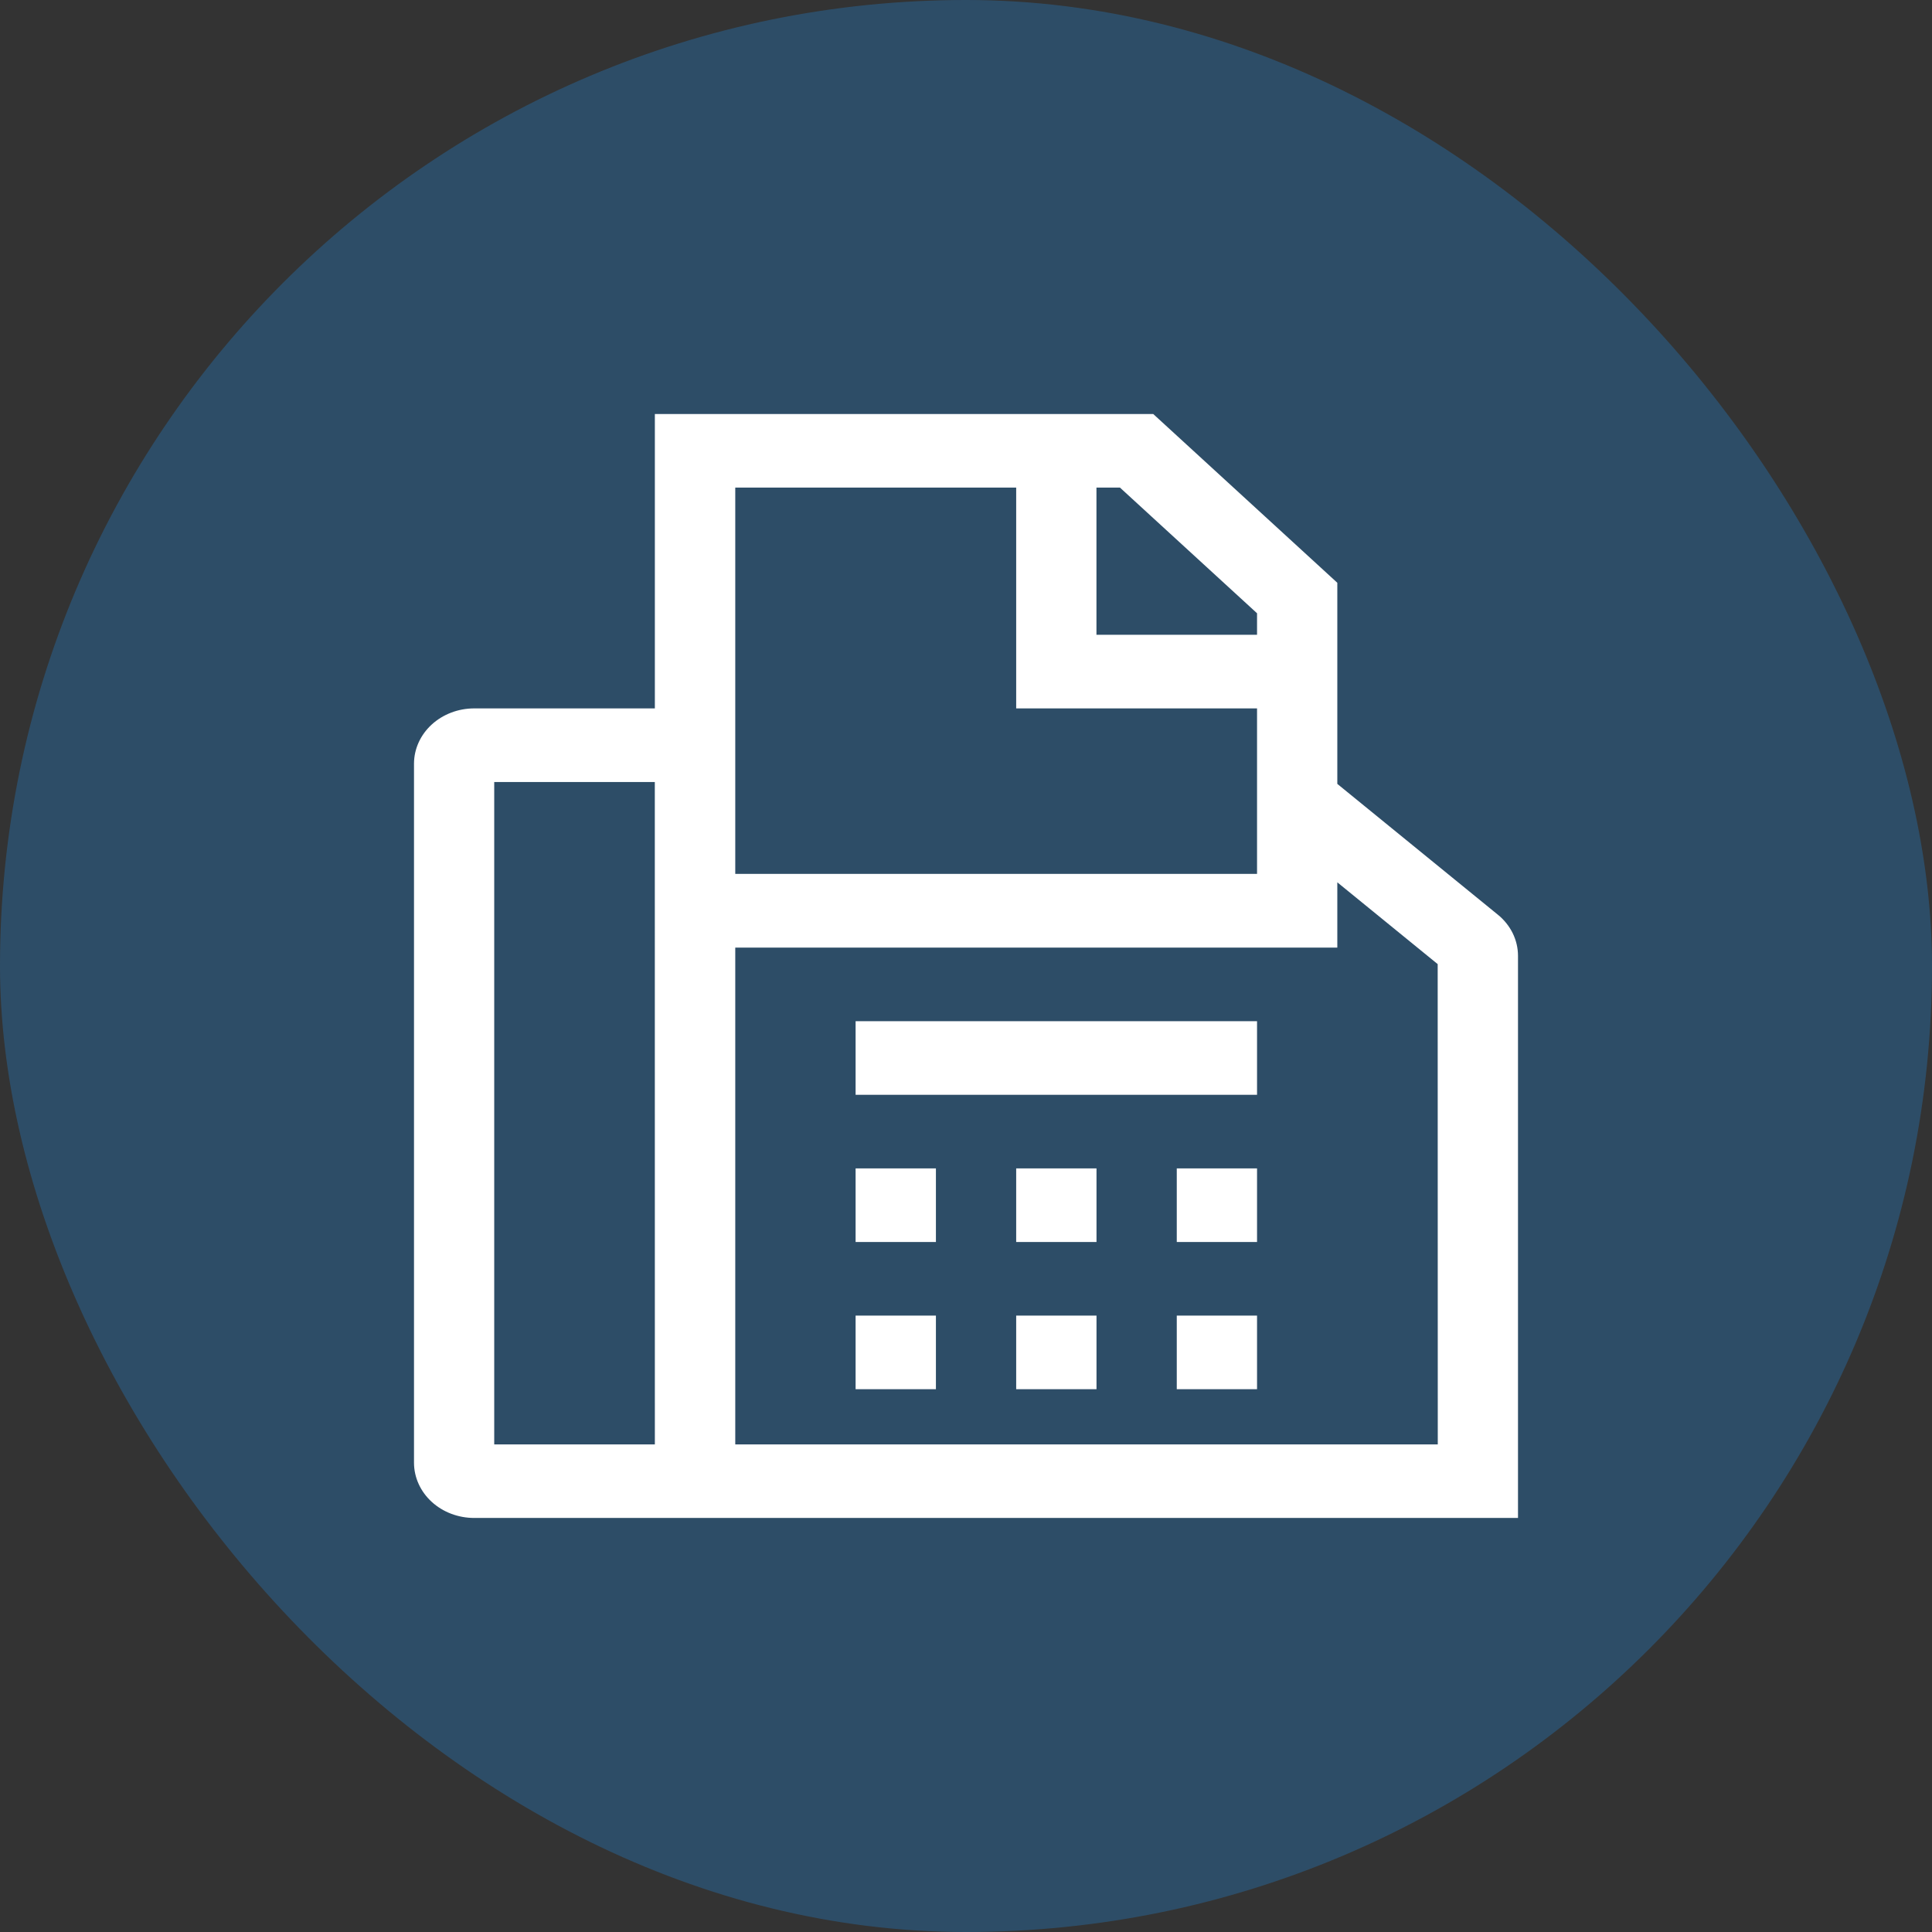
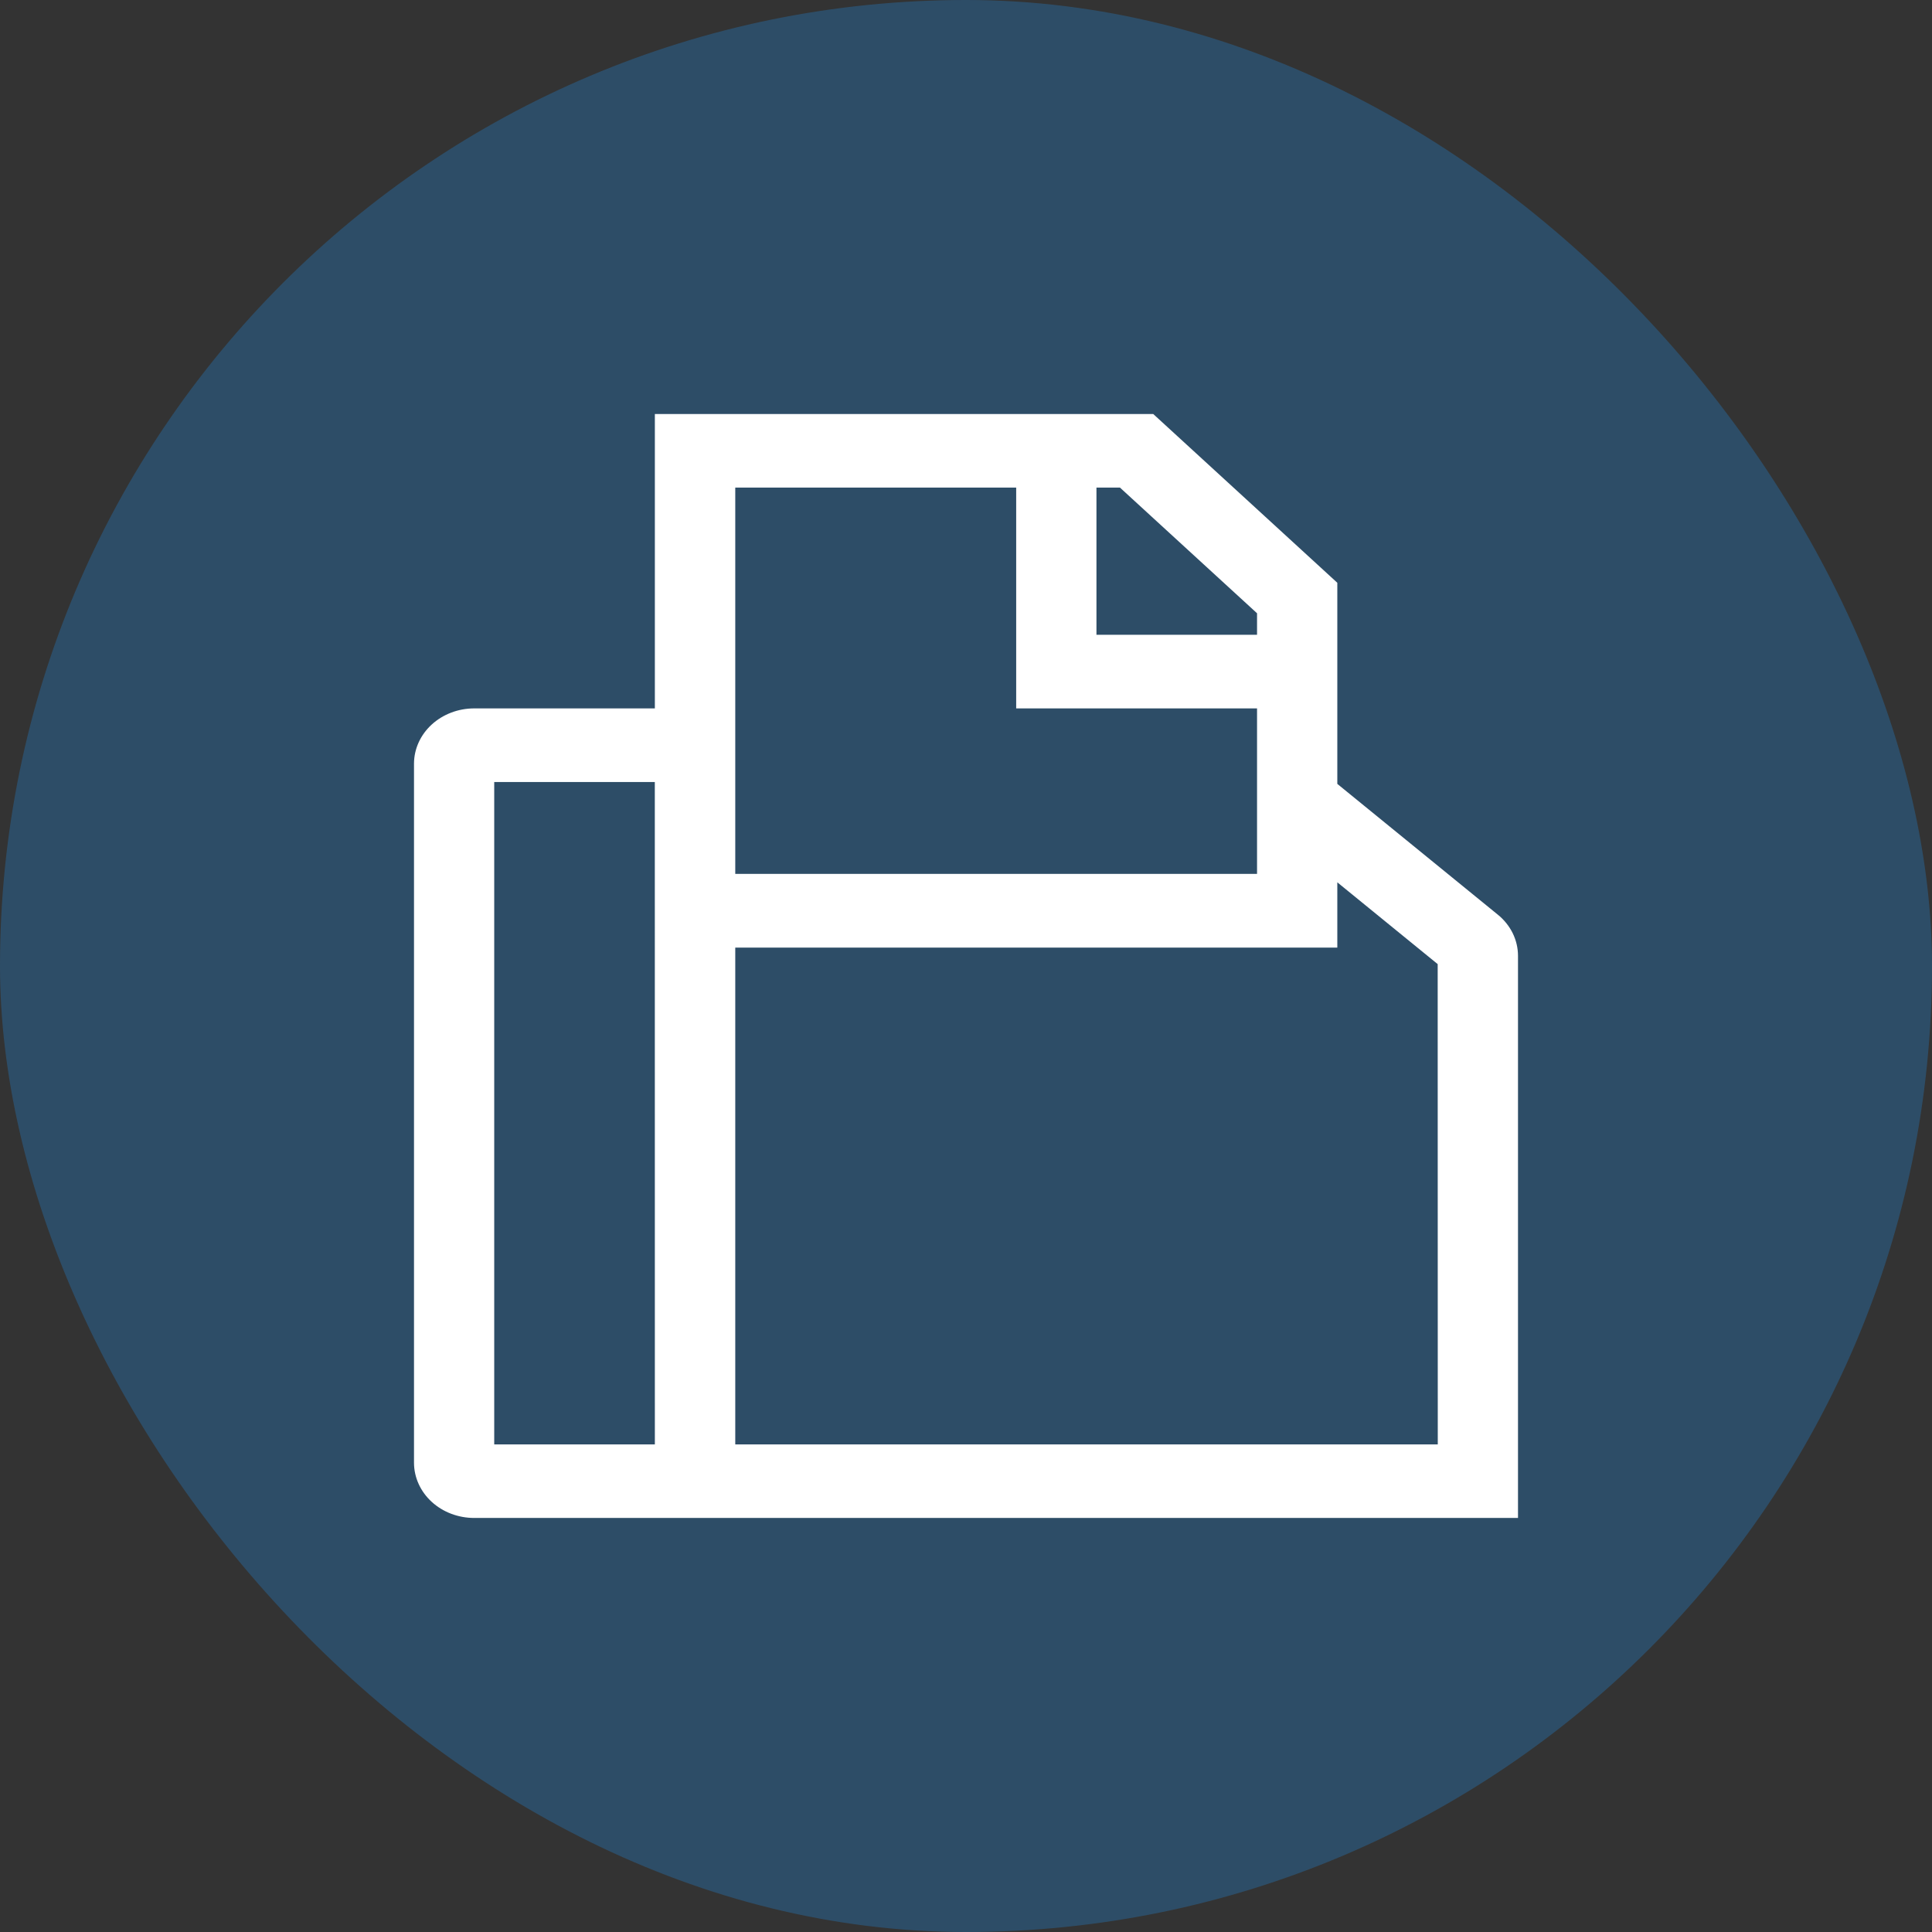
<svg xmlns="http://www.w3.org/2000/svg" width="42" height="42" viewBox="0 0 42 42" fill="none">
  <rect x="0" y="0" width="42" height="42" fill="#333333" stroke="none" />
  <rect width="42" height="42" rx="21" fill="#1f8ee9" fill-opacity="0.29" />
  <g clip-path="url(#clip0_1724_104)">
    <path d="M32.56 19.883L29.072 17.041V12.669L25.07 9H14.236V15.4H10.309C9.962 15.4 9.629 15.527 9.384 15.752C9.139 15.977 9.001 16.282 9 16.6V31.8C9.001 32.118 9.139 32.423 9.384 32.648C9.629 32.873 9.962 32.999 10.309 32.999H33V20.779C33 20.61 32.961 20.442 32.885 20.287C32.809 20.133 32.698 19.994 32.559 19.882L32.56 19.883ZM14.236 31.4H10.744V17H14.235L14.236 31.4ZM23.836 10.6H24.347L27.327 13.332V13.8H23.836V10.6ZM15.984 10.6H22.091V15.4H27.327V18.998H15.984V10.6ZM31.256 31.4H15.984V20.6H29.072V19.181L31.254 20.959L31.256 31.4Z" fill="white" />
-     <path d="M18.6 25.4H20.346V27H18.6V25.4ZM22.091 25.4H23.837V27H22.091V25.4ZM18.6 28.6H20.346V30.2H18.6V28.6ZM22.091 28.6H23.837V30.2H22.091V28.6ZM25.582 25.4H27.327V27H25.582V25.4ZM25.582 28.6H27.327V30.2H25.582V28.6ZM18.6 22.2H27.327V23.8H18.6V22.2Z" fill="white" />
  </g>
  <defs>
    <clipPath id="clip0_1724_104">
      <rect width="24" height="24" fill="white" transform="translate(9 9)" />
    </clipPath>
  </defs>
</svg>